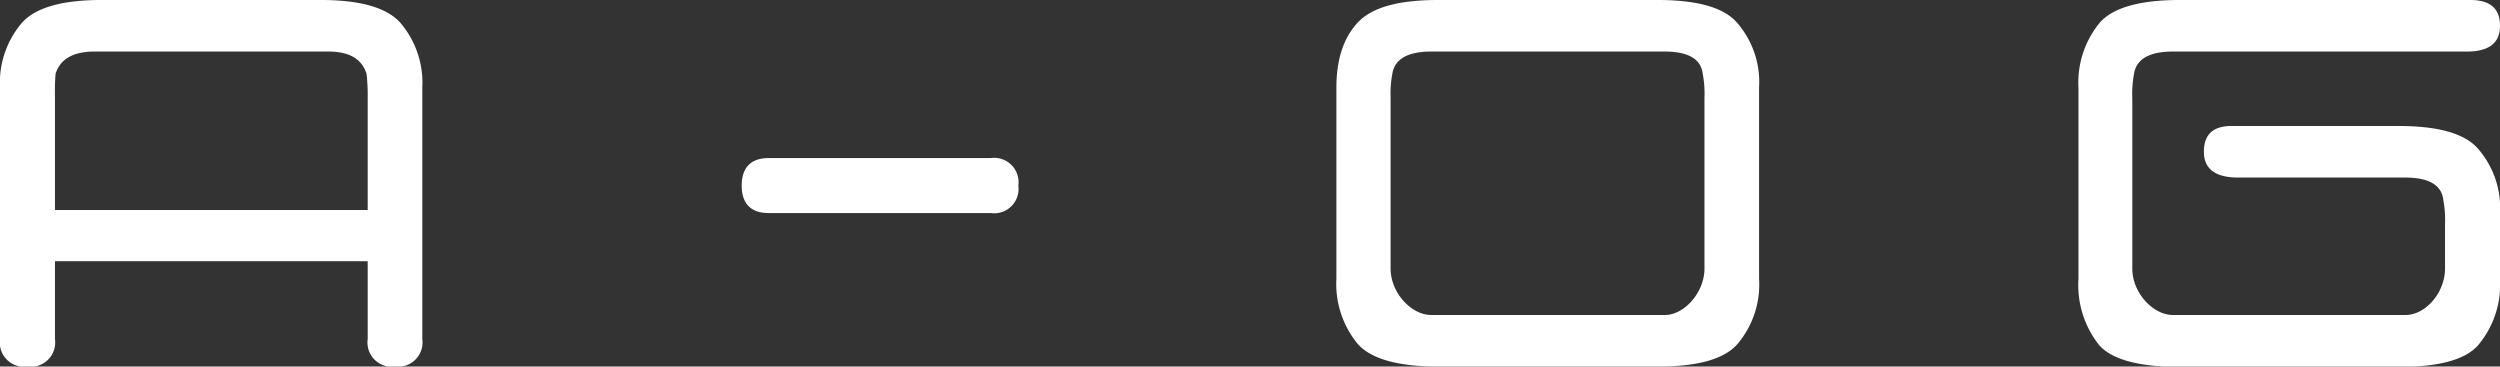
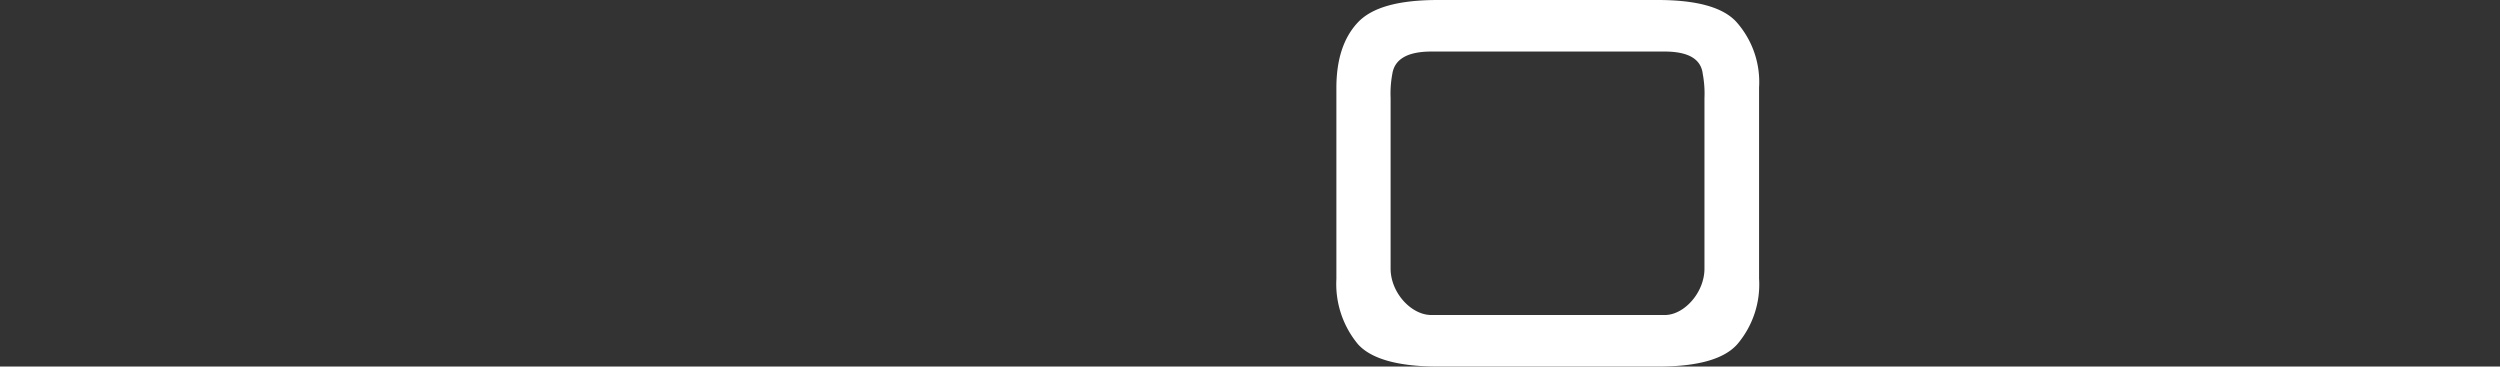
<svg xmlns="http://www.w3.org/2000/svg" width="261.9" height="38.4" viewBox="0 0 261.9 38.4">
  <rect x="0" y="0" width="261.9" height="38.4" fill="#333333" stroke="none" />
  <defs>
    <style>.cls-1{fill:#fff;}</style>
  </defs>
  <g id="レイヤー_2" data-name="レイヤー 2">
    <g id="レイヤー_3" data-name="レイヤー 3">
-       <path class="cls-1" d="M0,35.52V9.18A9.66,9.66,0,0,1,2.34,2.34Q4.5,0,10.62,0h23q6.12,0,8.28,2.34a9.66,9.66,0,0,1,2.34,6.84V35.52A2.55,2.55,0,0,1,41.4,38.4a2.55,2.55,0,0,1-2.88-2.88V27.36H5.76v8.16A2.55,2.55,0,0,1,2.88,38.4,2.55,2.55,0,0,1,0,35.52ZM9.9,5.4c-2.22,0-3.6.78-4.08,2.34a24.85,24.85,0,0,0-.06,2.52V22H38.52V10.26a20,20,0,0,0-.12-2.52c-.48-1.56-1.8-2.34-4-2.34Z" />
-       <path class="cls-1" d="M80.52,16.56H103.8a2.55,2.55,0,0,1,2.88,2.88,2.55,2.55,0,0,1-2.88,2.88H80.52c-1.86,0-2.82-1-2.82-2.88S78.66,16.56,80.52,16.56Z" />
      <path class="cls-1" d="M150.66,38.4c-4.14,0-7-.78-8.4-2.34A9.88,9.88,0,0,1,140,29.22v-20c0-2.94.72-5.22,2.22-6.84S146.52,0,150.66,0h23q6.21,0,8.28,2.34a9.46,9.46,0,0,1,2.34,6.84v20A9.66,9.66,0,0,1,182,36.06q-2.07,2.34-8.28,2.34Zm-.72-33c-2.46,0-3.84.78-4.08,2.34a11.17,11.17,0,0,0-.18,2.52V28.14c0,2.52,2.16,4.86,4.26,4.86h24.48c2,0,4.14-2.34,4.14-4.86V10.26a11.17,11.17,0,0,0-.18-2.52q-.27-2.34-4-2.34Z" />
-       <path class="cls-1" d="M234.48,18.6q-3.6,0-3.6-2.7c0-1.86,1-2.76,3.12-2.7h17.28q6.21,0,8.28,2.34a9.46,9.46,0,0,1,2.34,6.84v6.84a9.87,9.87,0,0,1-2.34,7c-1.38,1.5-4.14,2.22-8.28,2.22H228.36c-4.14,0-7-.72-8.4-2.22a10.1,10.1,0,0,1-2.22-7v-20A9.88,9.88,0,0,1,220,2.34C221.4.78,224.22,0,228.36,0h30.42c2.1,0,3.12.9,3.12,2.7s-1.14,2.7-3.48,2.7H227.64c-2.46,0-3.84.78-4.08,2.34a11.45,11.45,0,0,0-.18,2.58V28.14c0,2.52,2.16,4.86,4.26,4.86H252c2.1,0,4.14-2.34,4.14-4.86V23.46a11.17,11.17,0,0,0-.18-2.52q-.27-2.34-4-2.34Z" />
    </g>
  </g>
</svg>